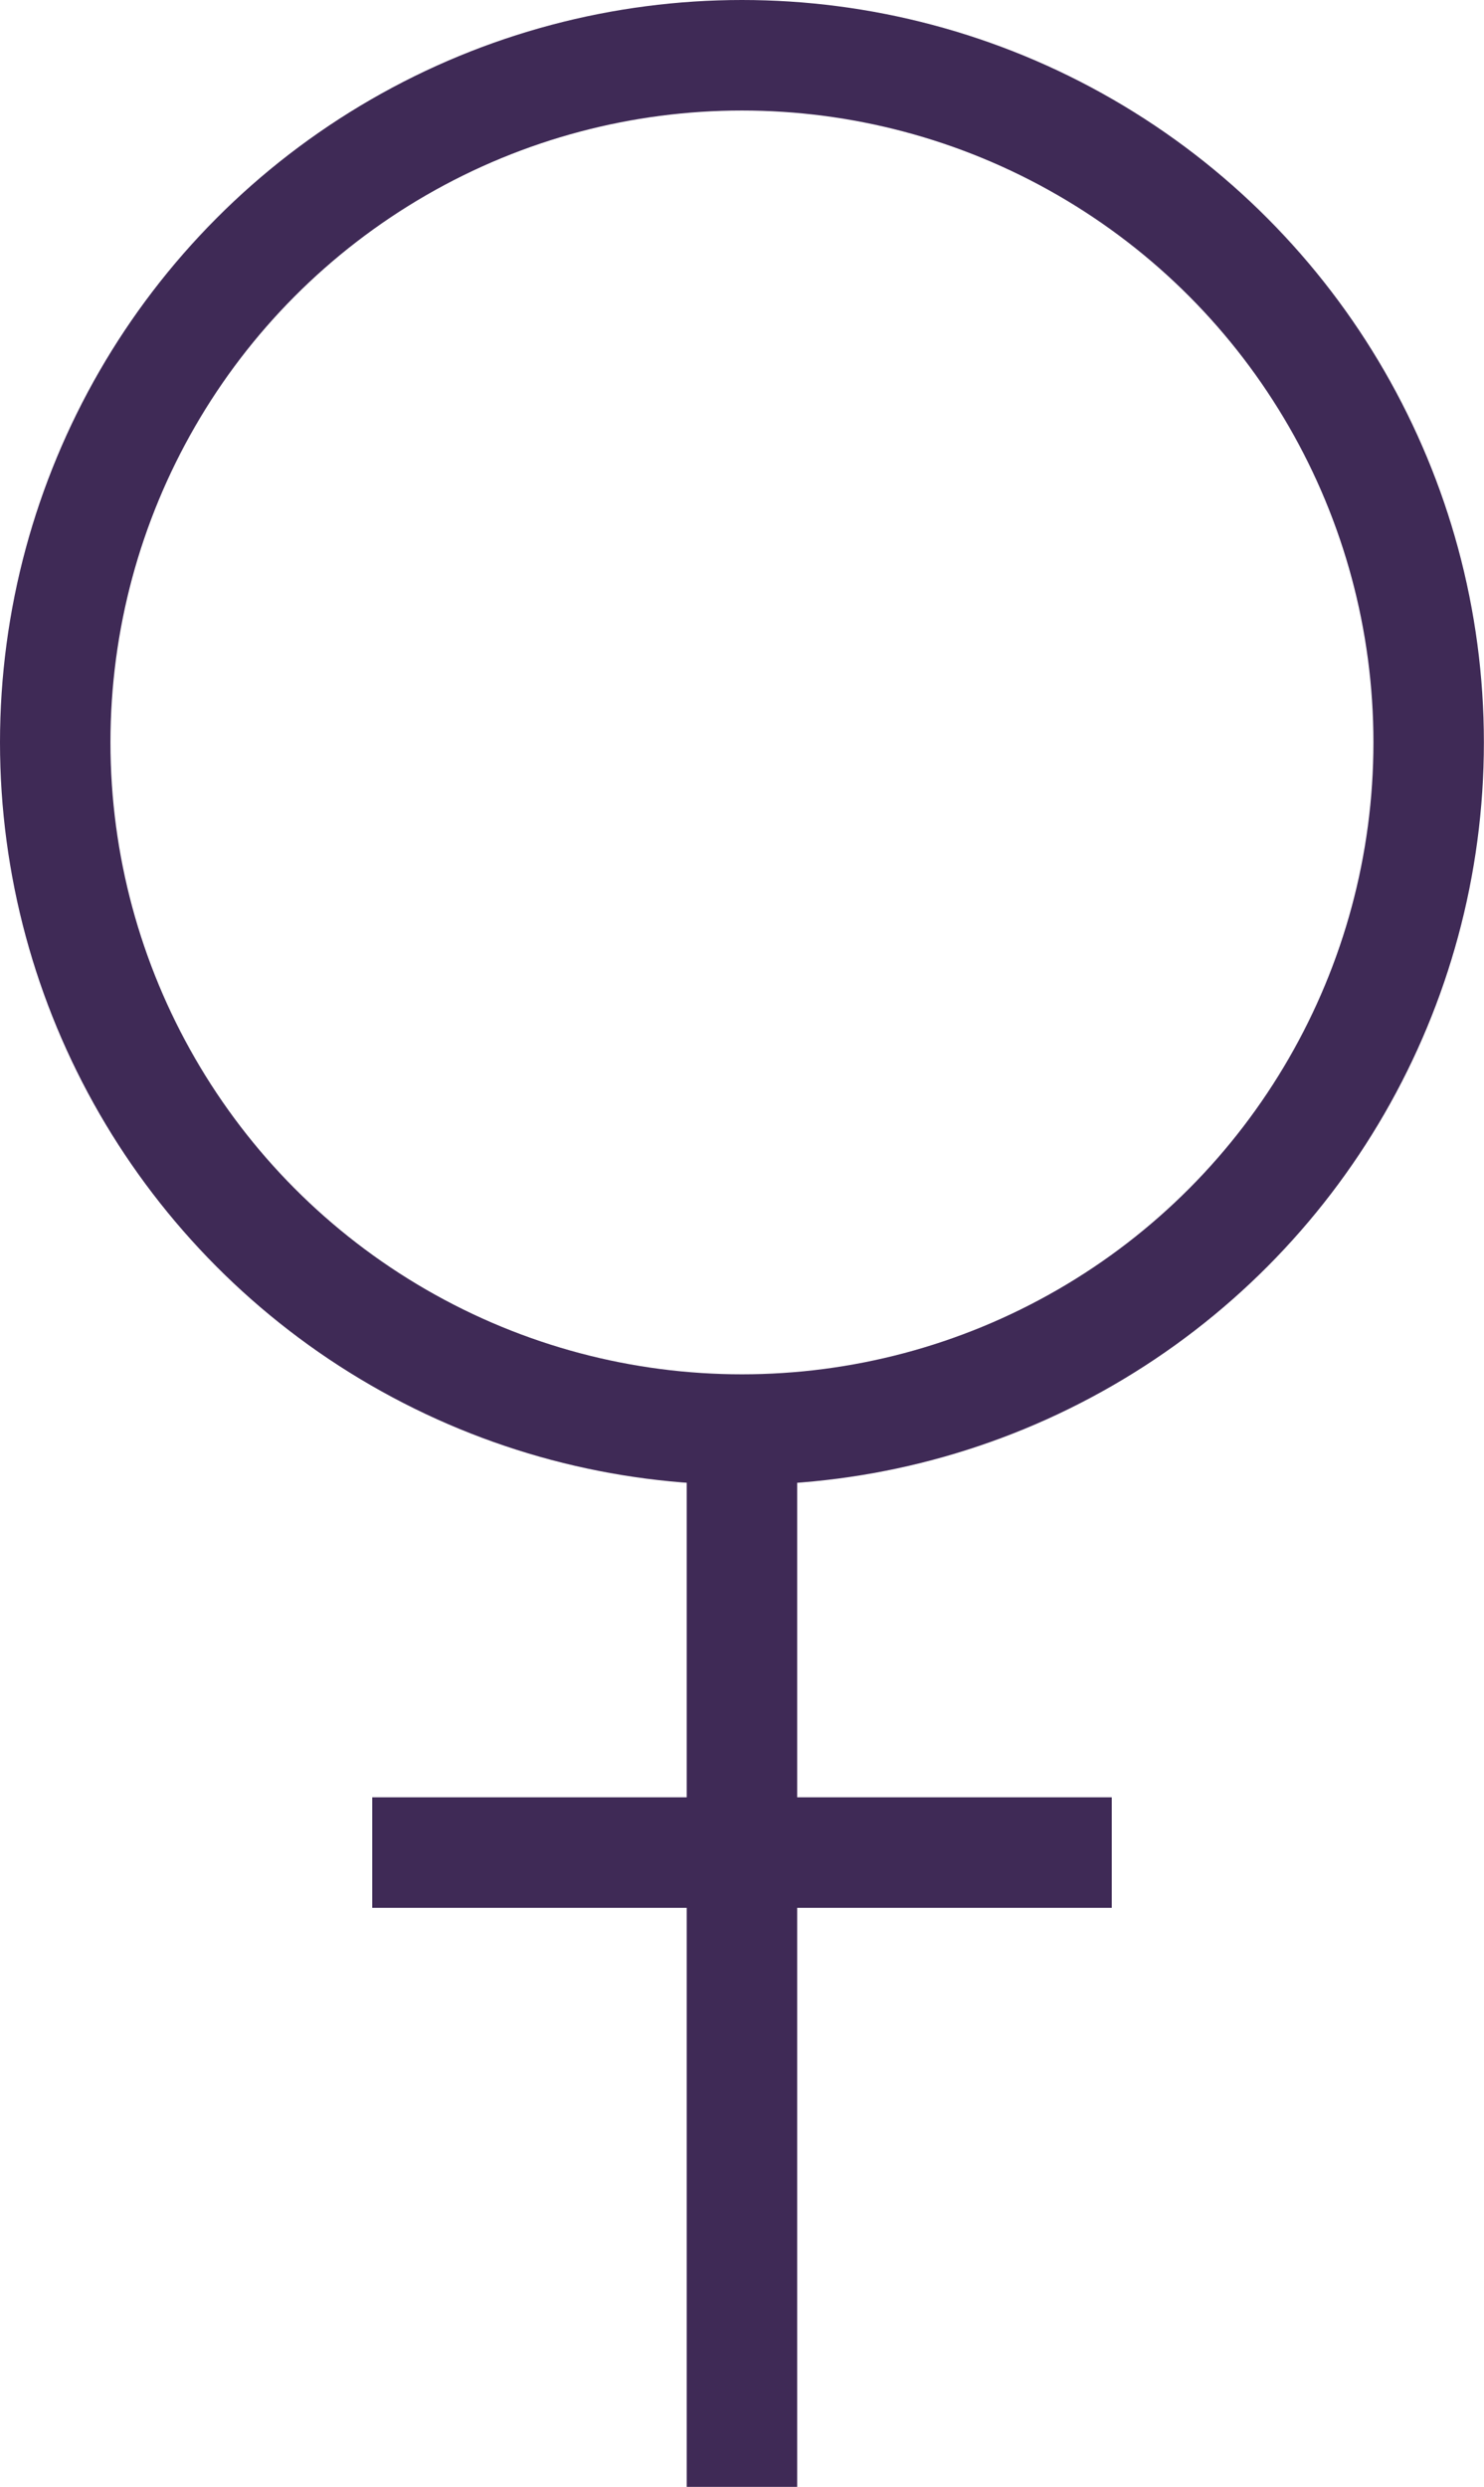
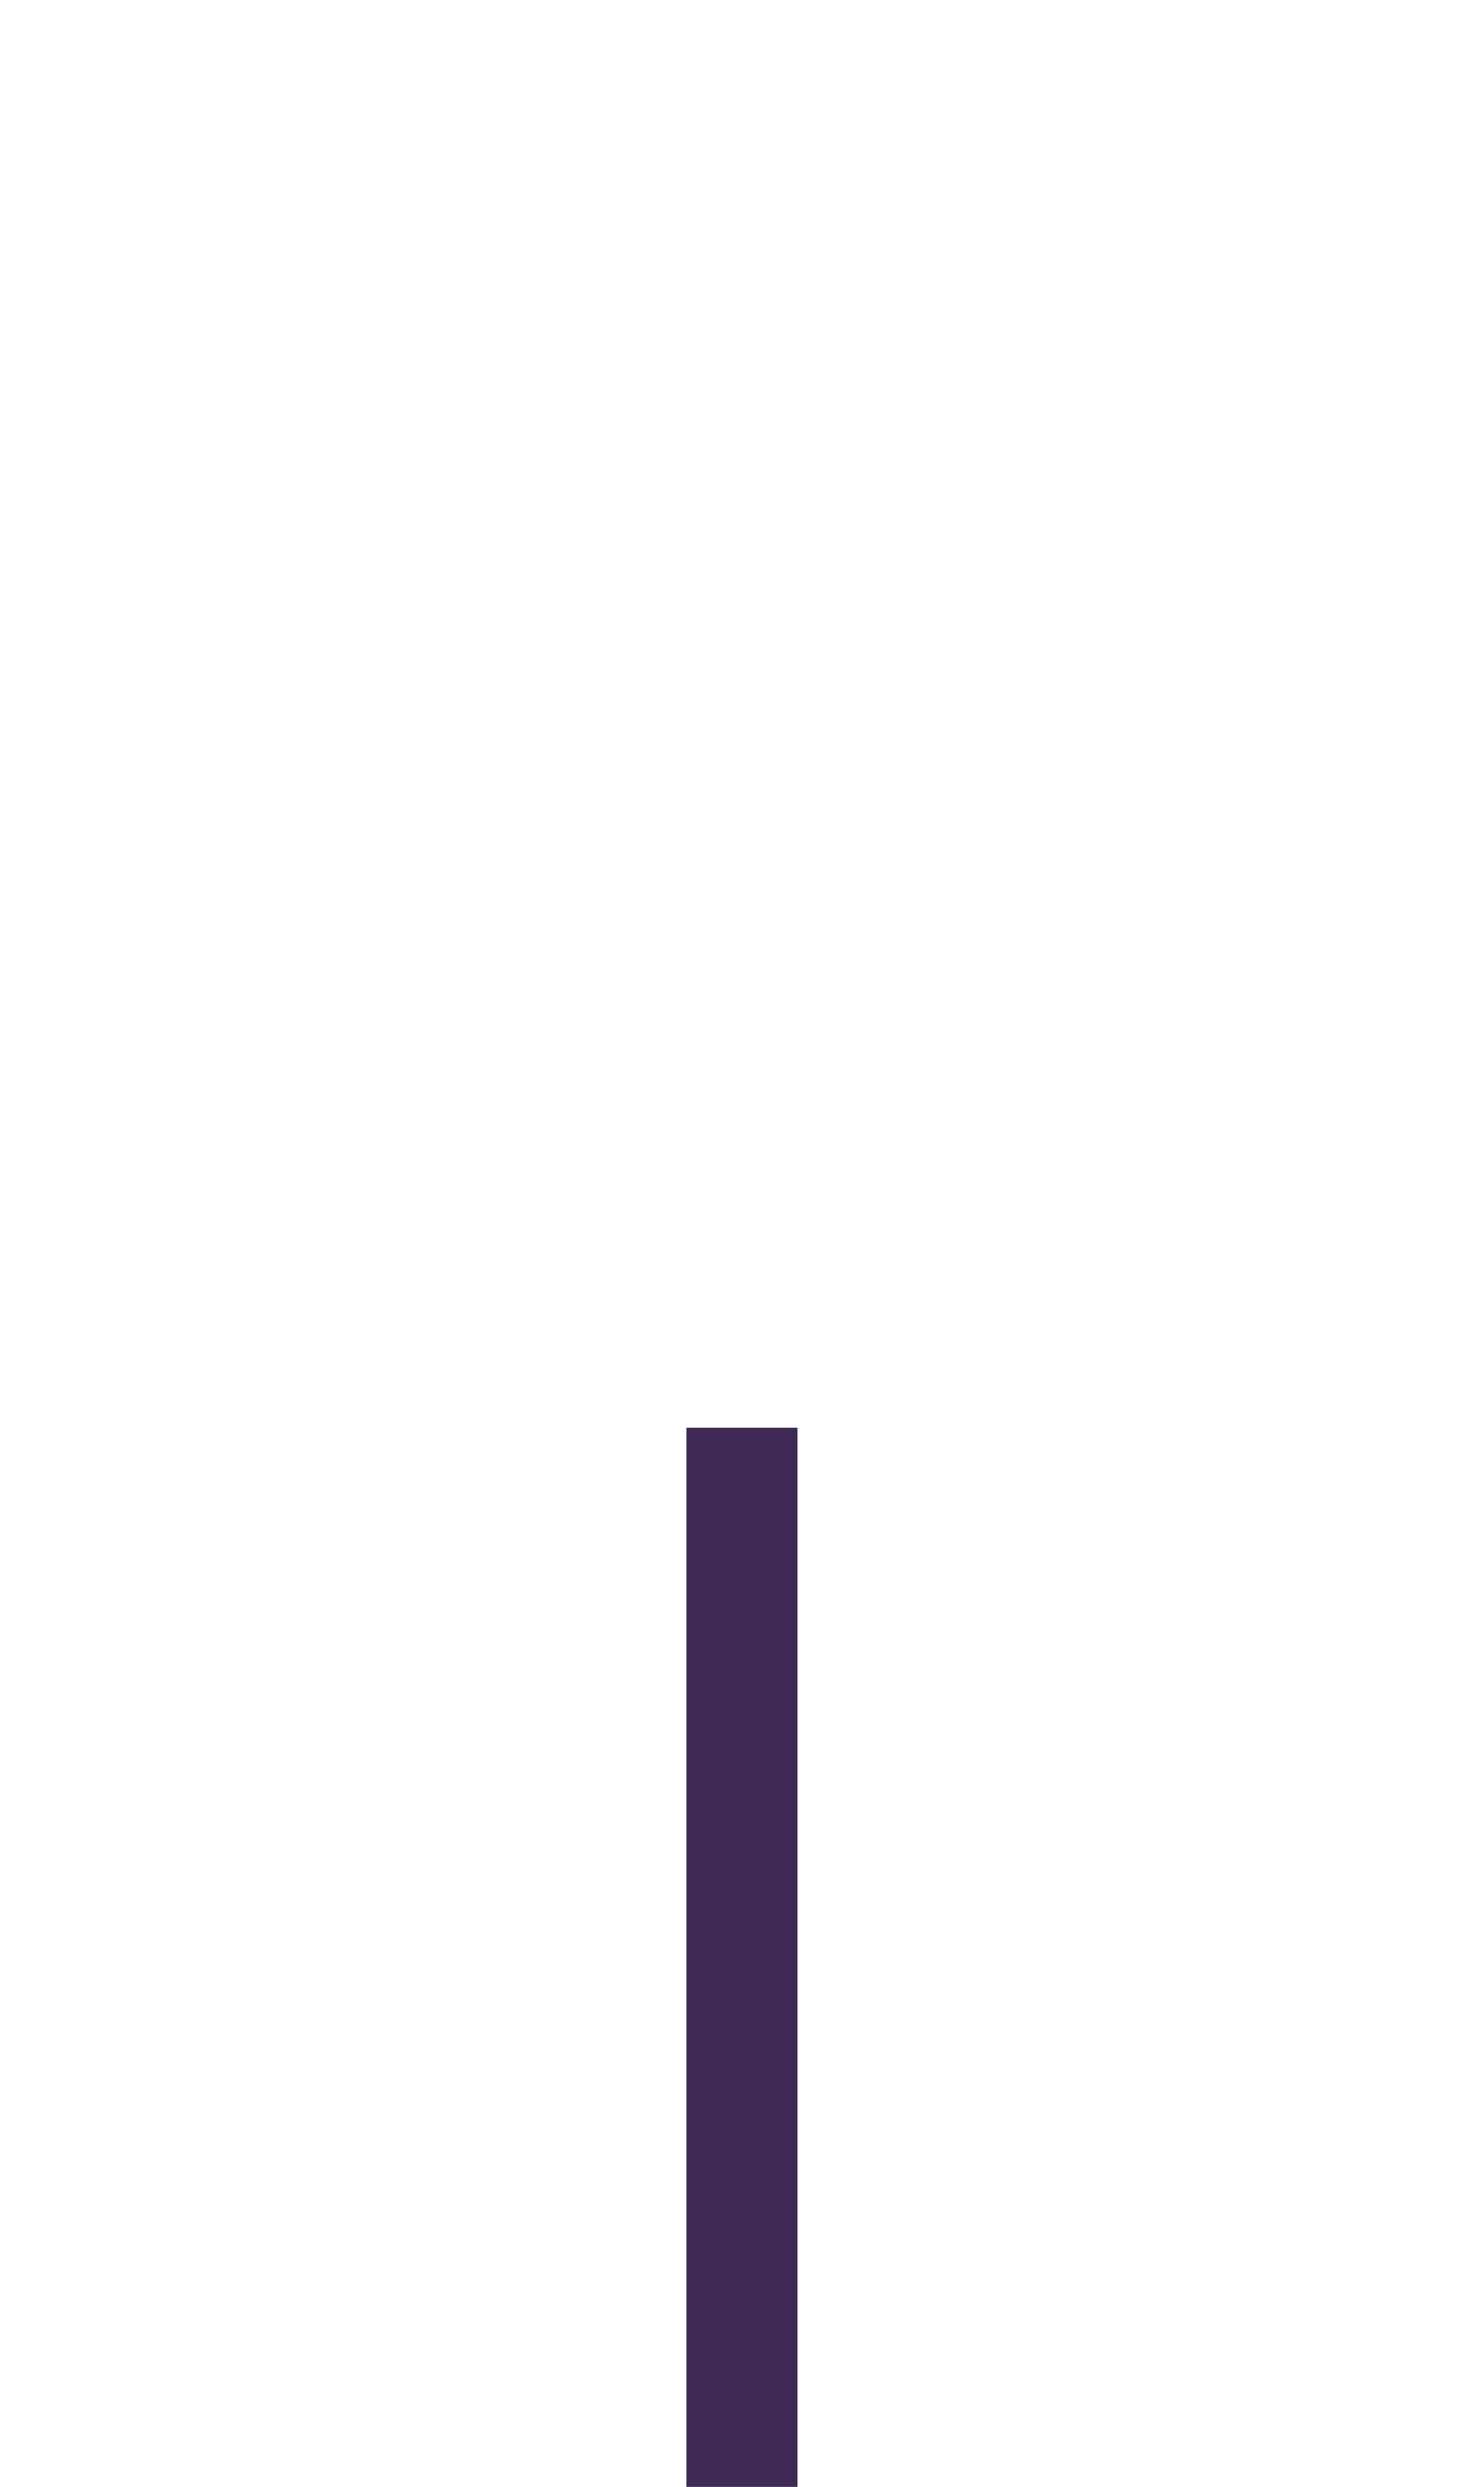
<svg xmlns="http://www.w3.org/2000/svg" version="1.1" id="Layer_2_00000141421616146535461120000016502946247053339540_" x="0px" y="0px" width="13.435px" height="22.5px" viewBox="0 0 13.435 22.5" enable-background="new 0 0 13.435 22.5" xml:space="preserve">
  <line fill="none" stroke="#3F2A56" stroke-miterlimit="10" x1="6.717" y1="12.913" x2="6.717" y2="22.5" vector-effect="non-scaling-stroke" />
-   <line fill="none" stroke="#3F2A56" stroke-miterlimit="10" x1="3.37" y1="16.761" x2="10.065" y2="16.761" vector-effect="non-scaling-stroke" />
-   <circle fill="none" stroke="#3F2A56" stroke-miterlimit="10" cx="6.717" cy="6.717" r="6.217" vector-effect="non-scaling-stroke" />
</svg>